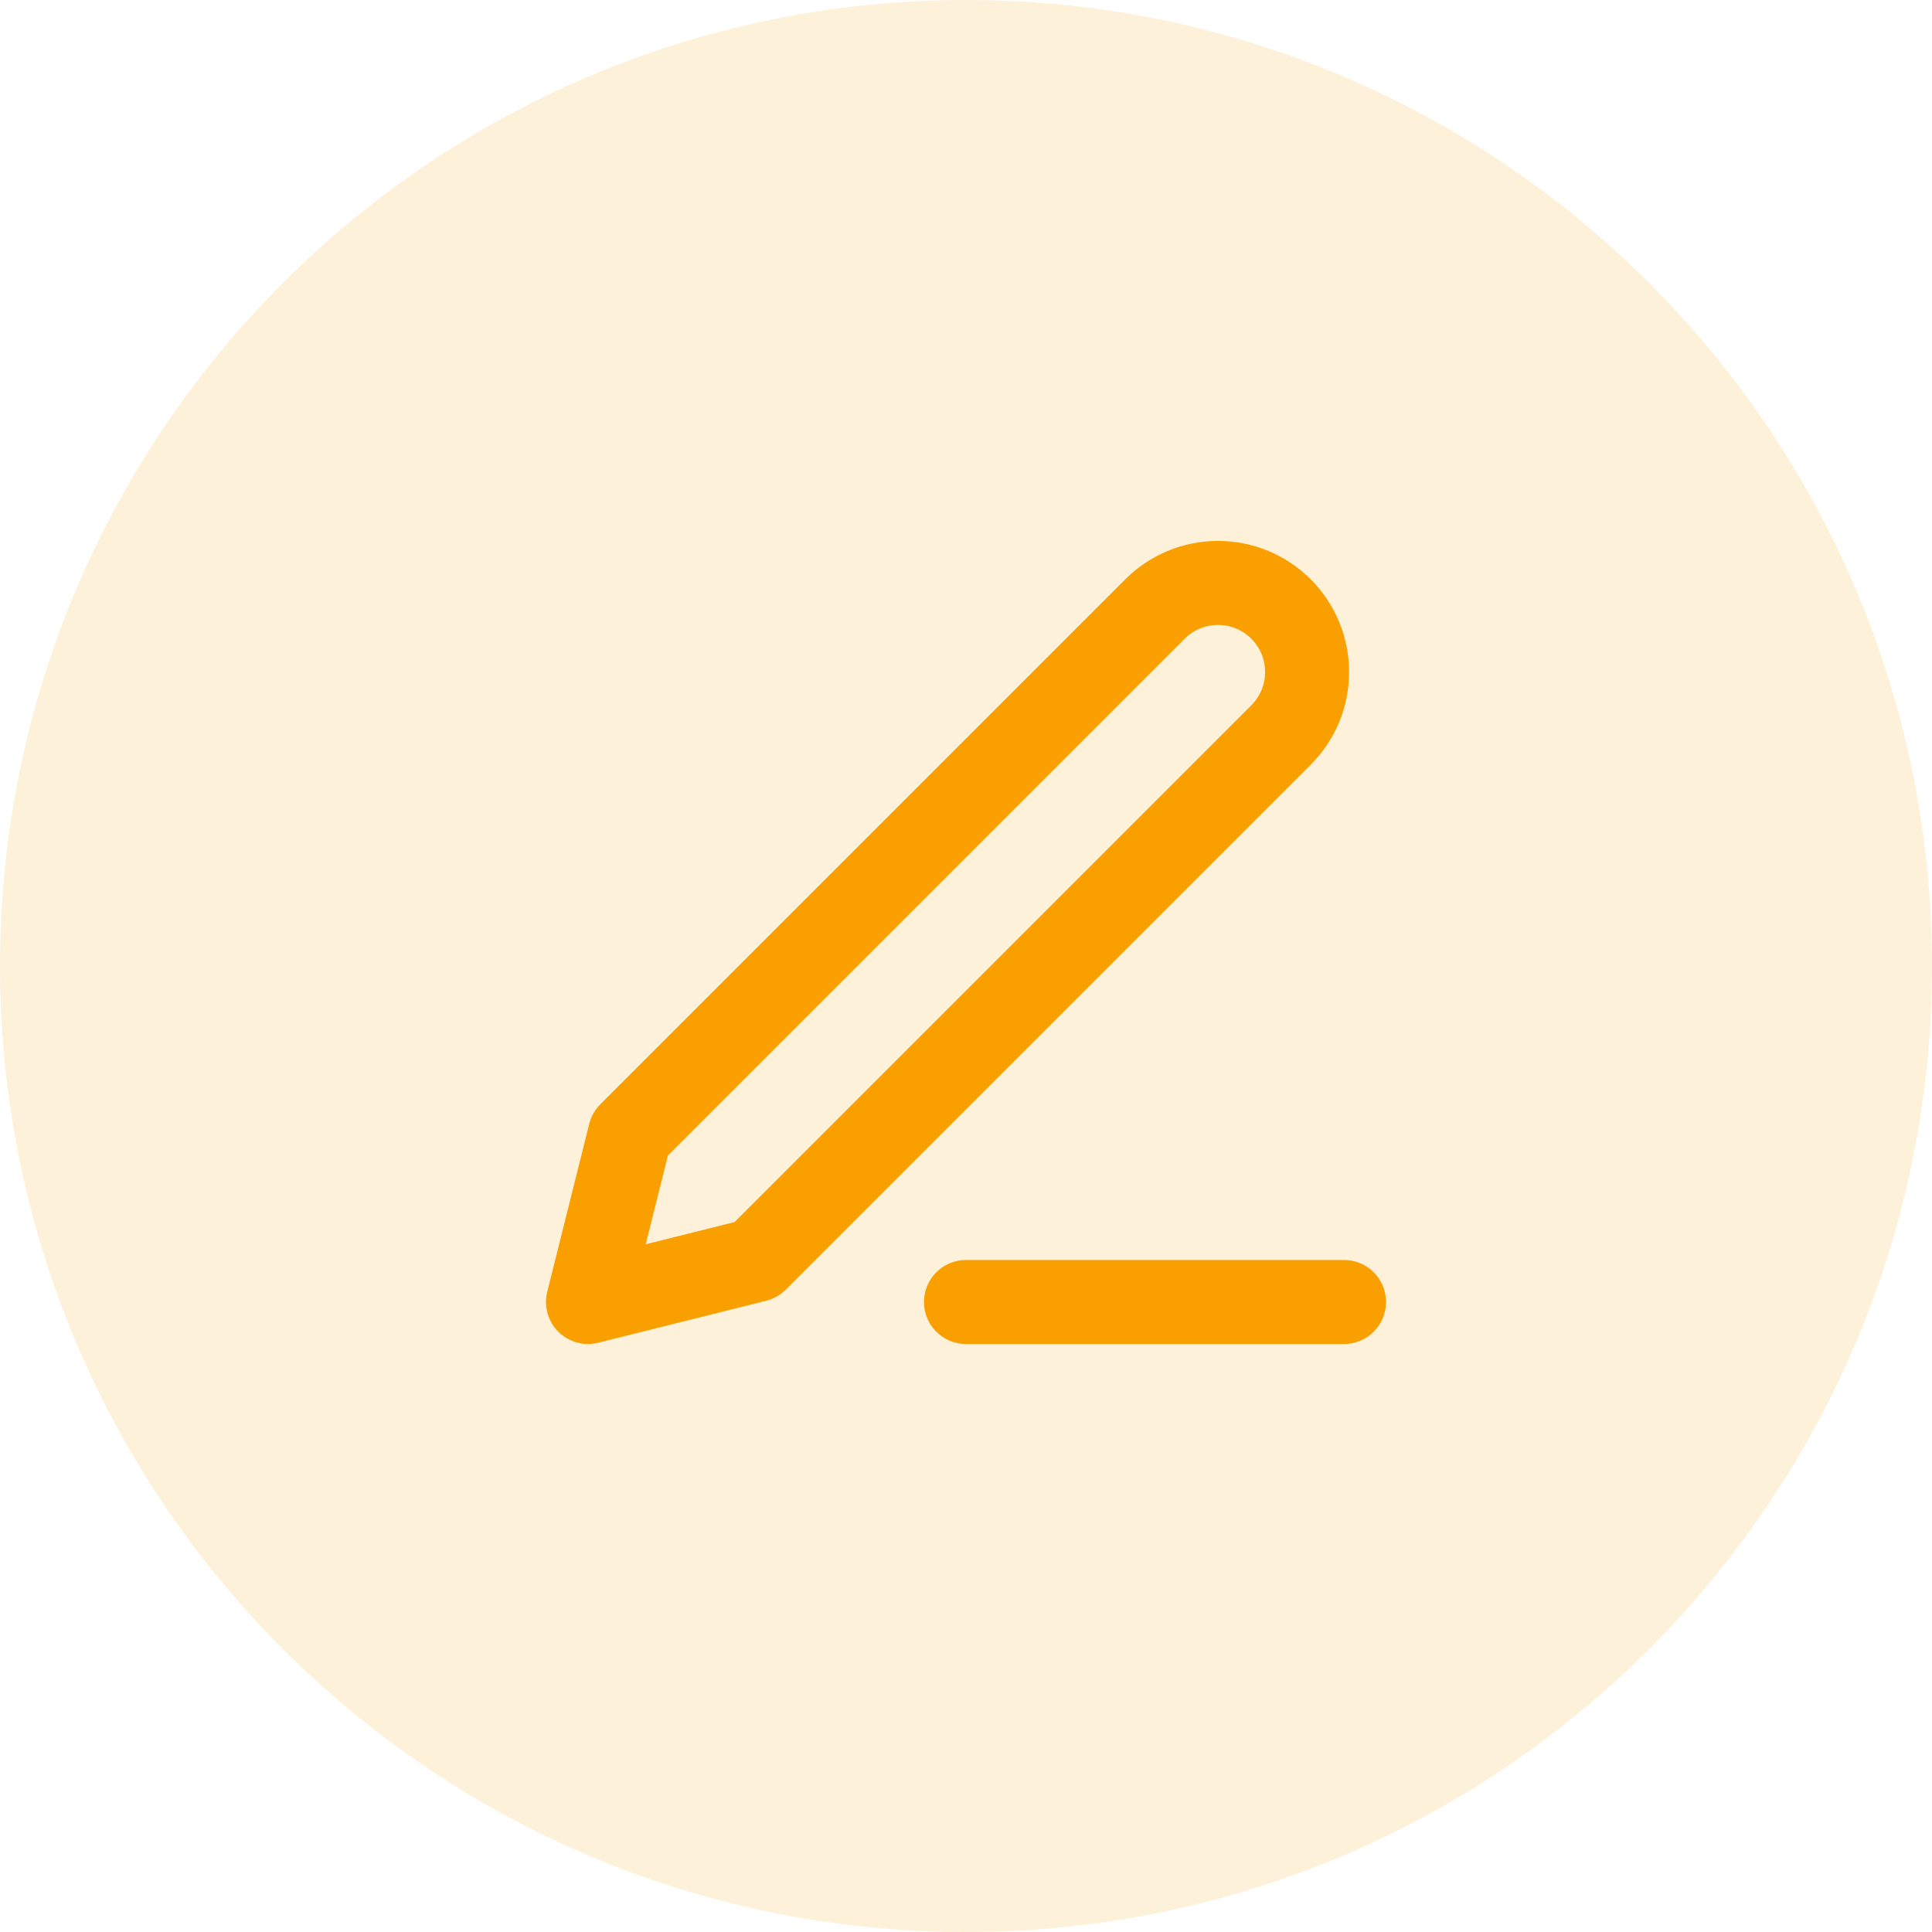
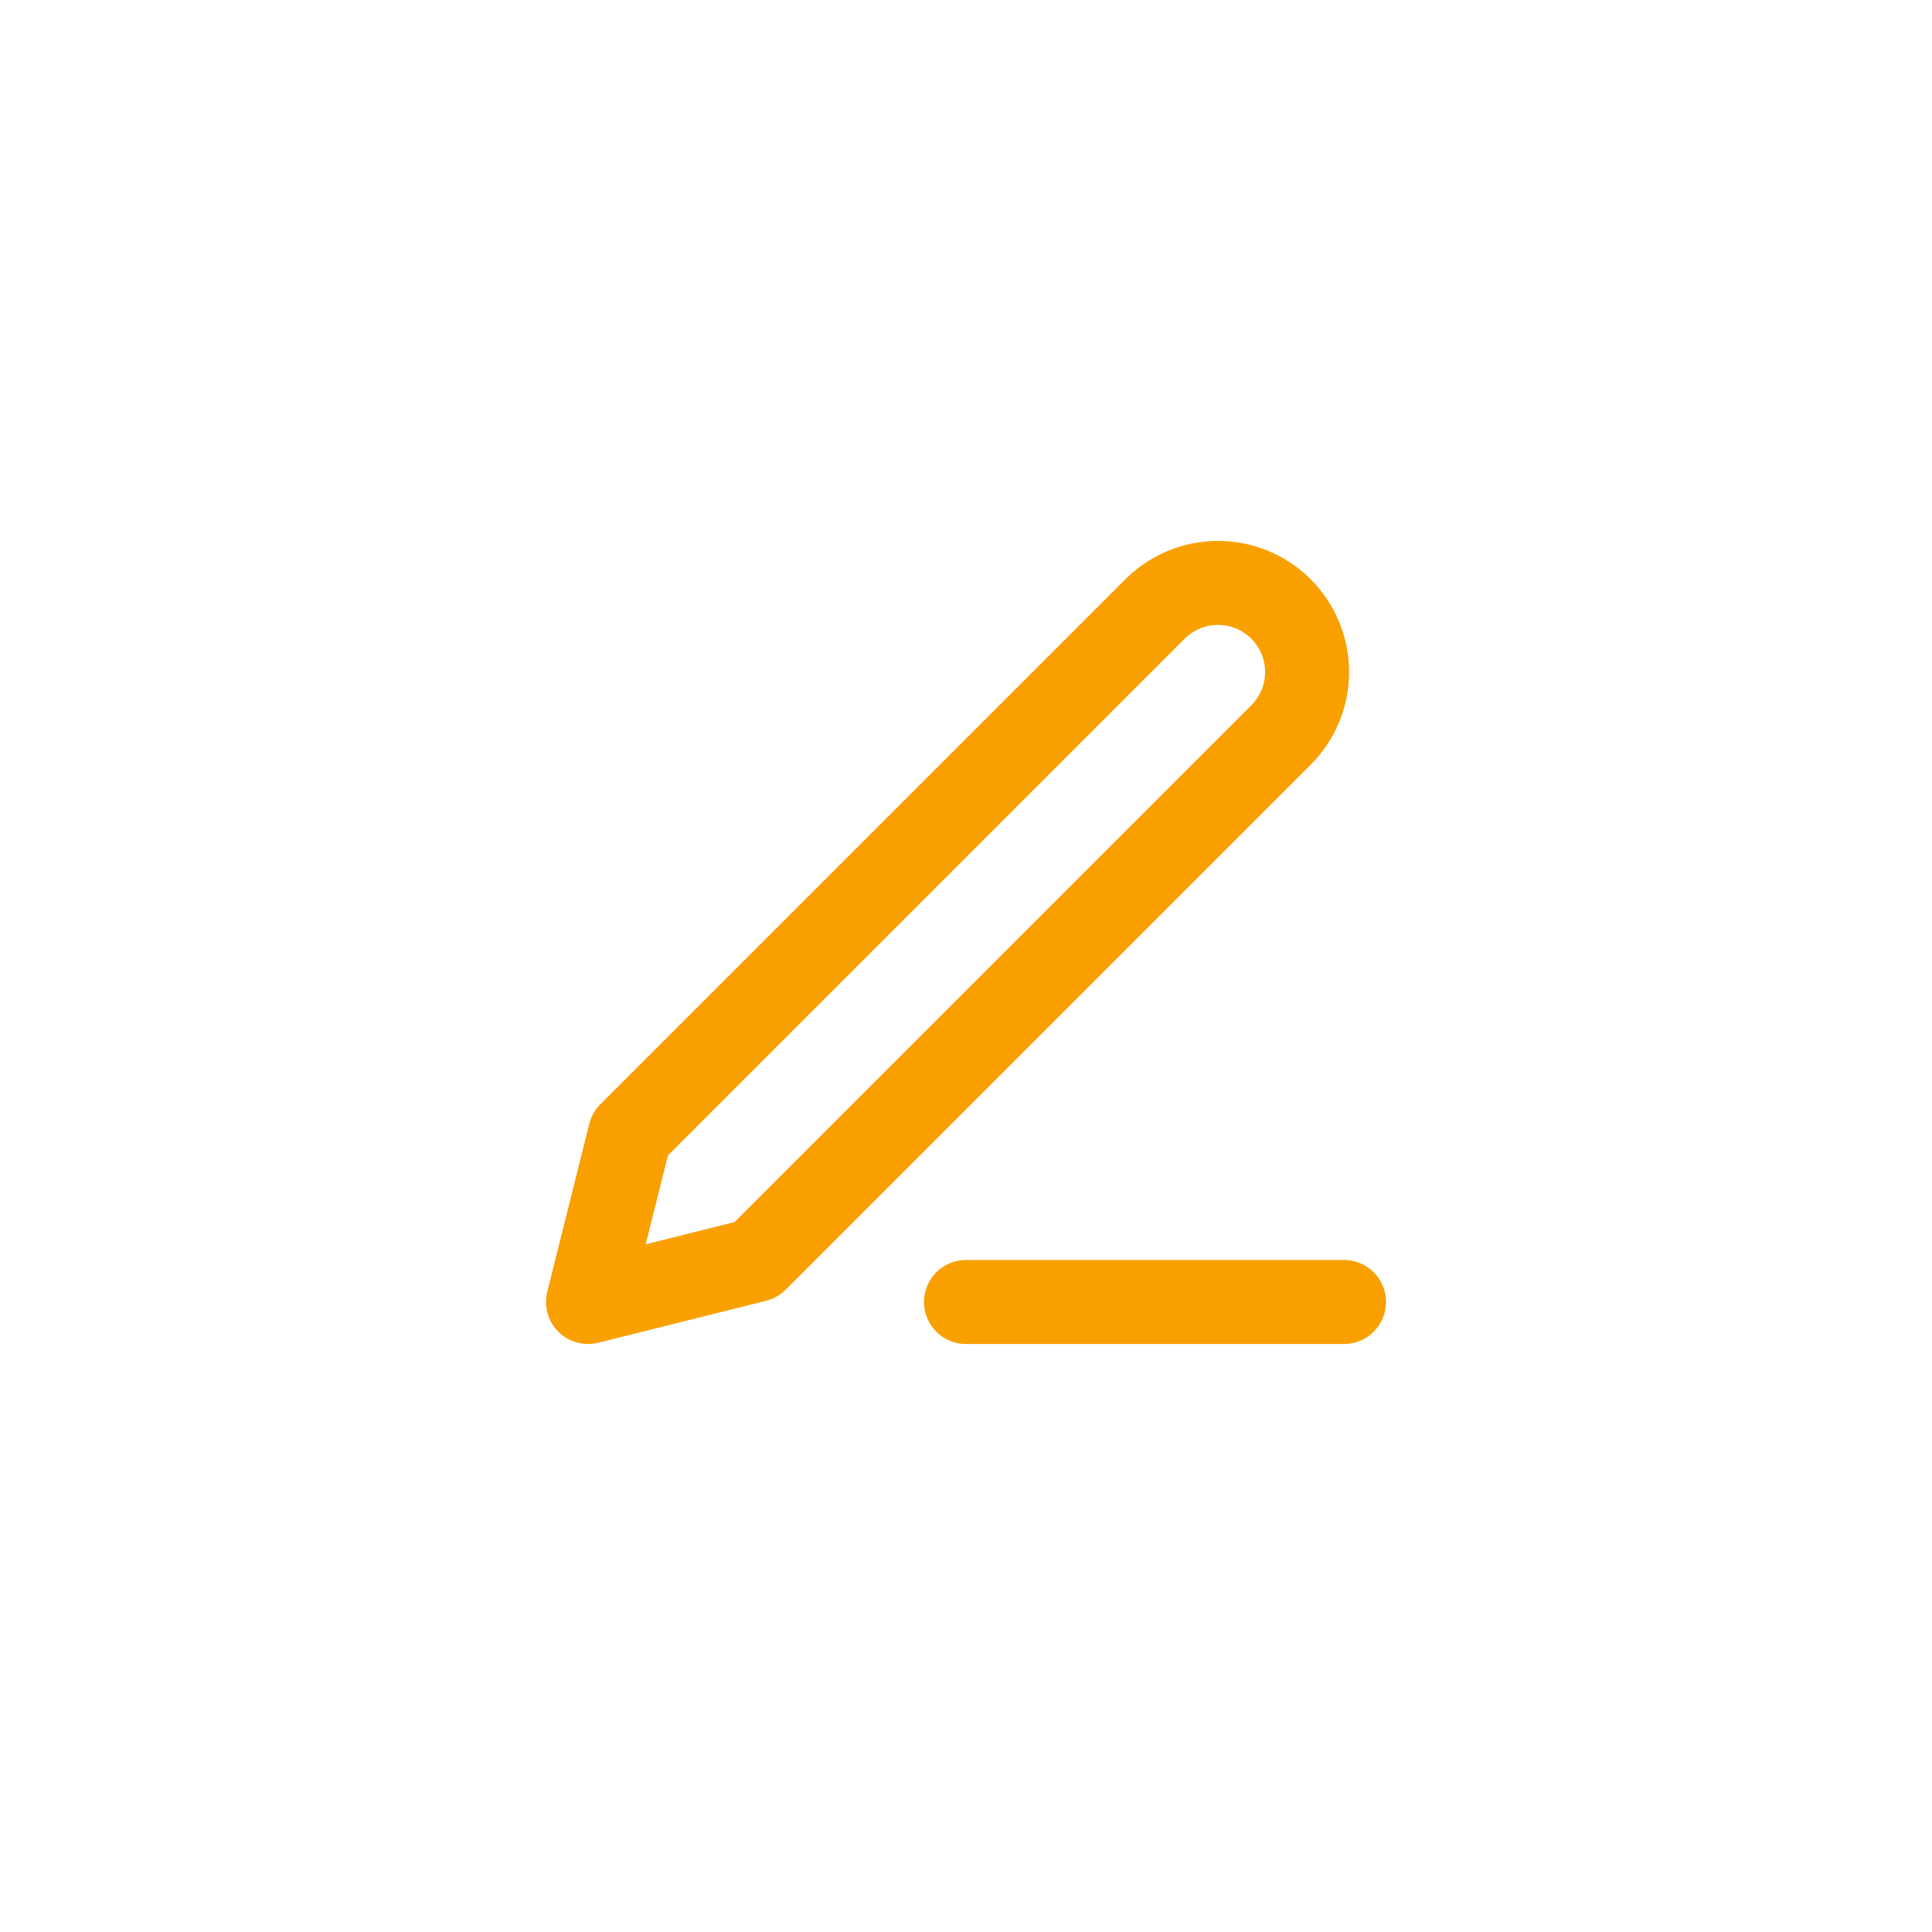
<svg xmlns="http://www.w3.org/2000/svg" width="46" height="46" viewBox="0 0 46 46" fill="none">
  <g clip-path="url(#clip0_940_309)">
-     <path d="M23 46C35.703 46 46 35.703 46 23C46 10.297 35.703 0 23 0C10.297 0 0 10.297 0 23C0 35.703 10.297 46 23 46Z" fill="#F9A000" fill-opacity="0.15" />
    <path d="M23 31H32" stroke="#F9A000" stroke-width="2" stroke-linecap="round" stroke-linejoin="round" />
    <path d="M27.5 14.5C27.898 14.102 28.437 13.879 29 13.879C29.279 13.879 29.554 13.934 29.812 14.04C30.069 14.147 30.303 14.303 30.5 14.5C30.697 14.697 30.853 14.931 30.96 15.188C31.067 15.446 31.121 15.722 31.121 16C31.121 16.279 31.067 16.555 30.96 16.812C30.853 17.069 30.697 17.303 30.5 17.5L18 30L14 31L15 27L27.5 14.5Z" stroke="#F9A000" stroke-width="2" stroke-linecap="round" stroke-linejoin="round" />
  </g>
  <defs>
    <clipPath id="clip0_940_309">
      <rect width="46" height="46" fill="white" />
    </clipPath>
  </defs>
</svg>